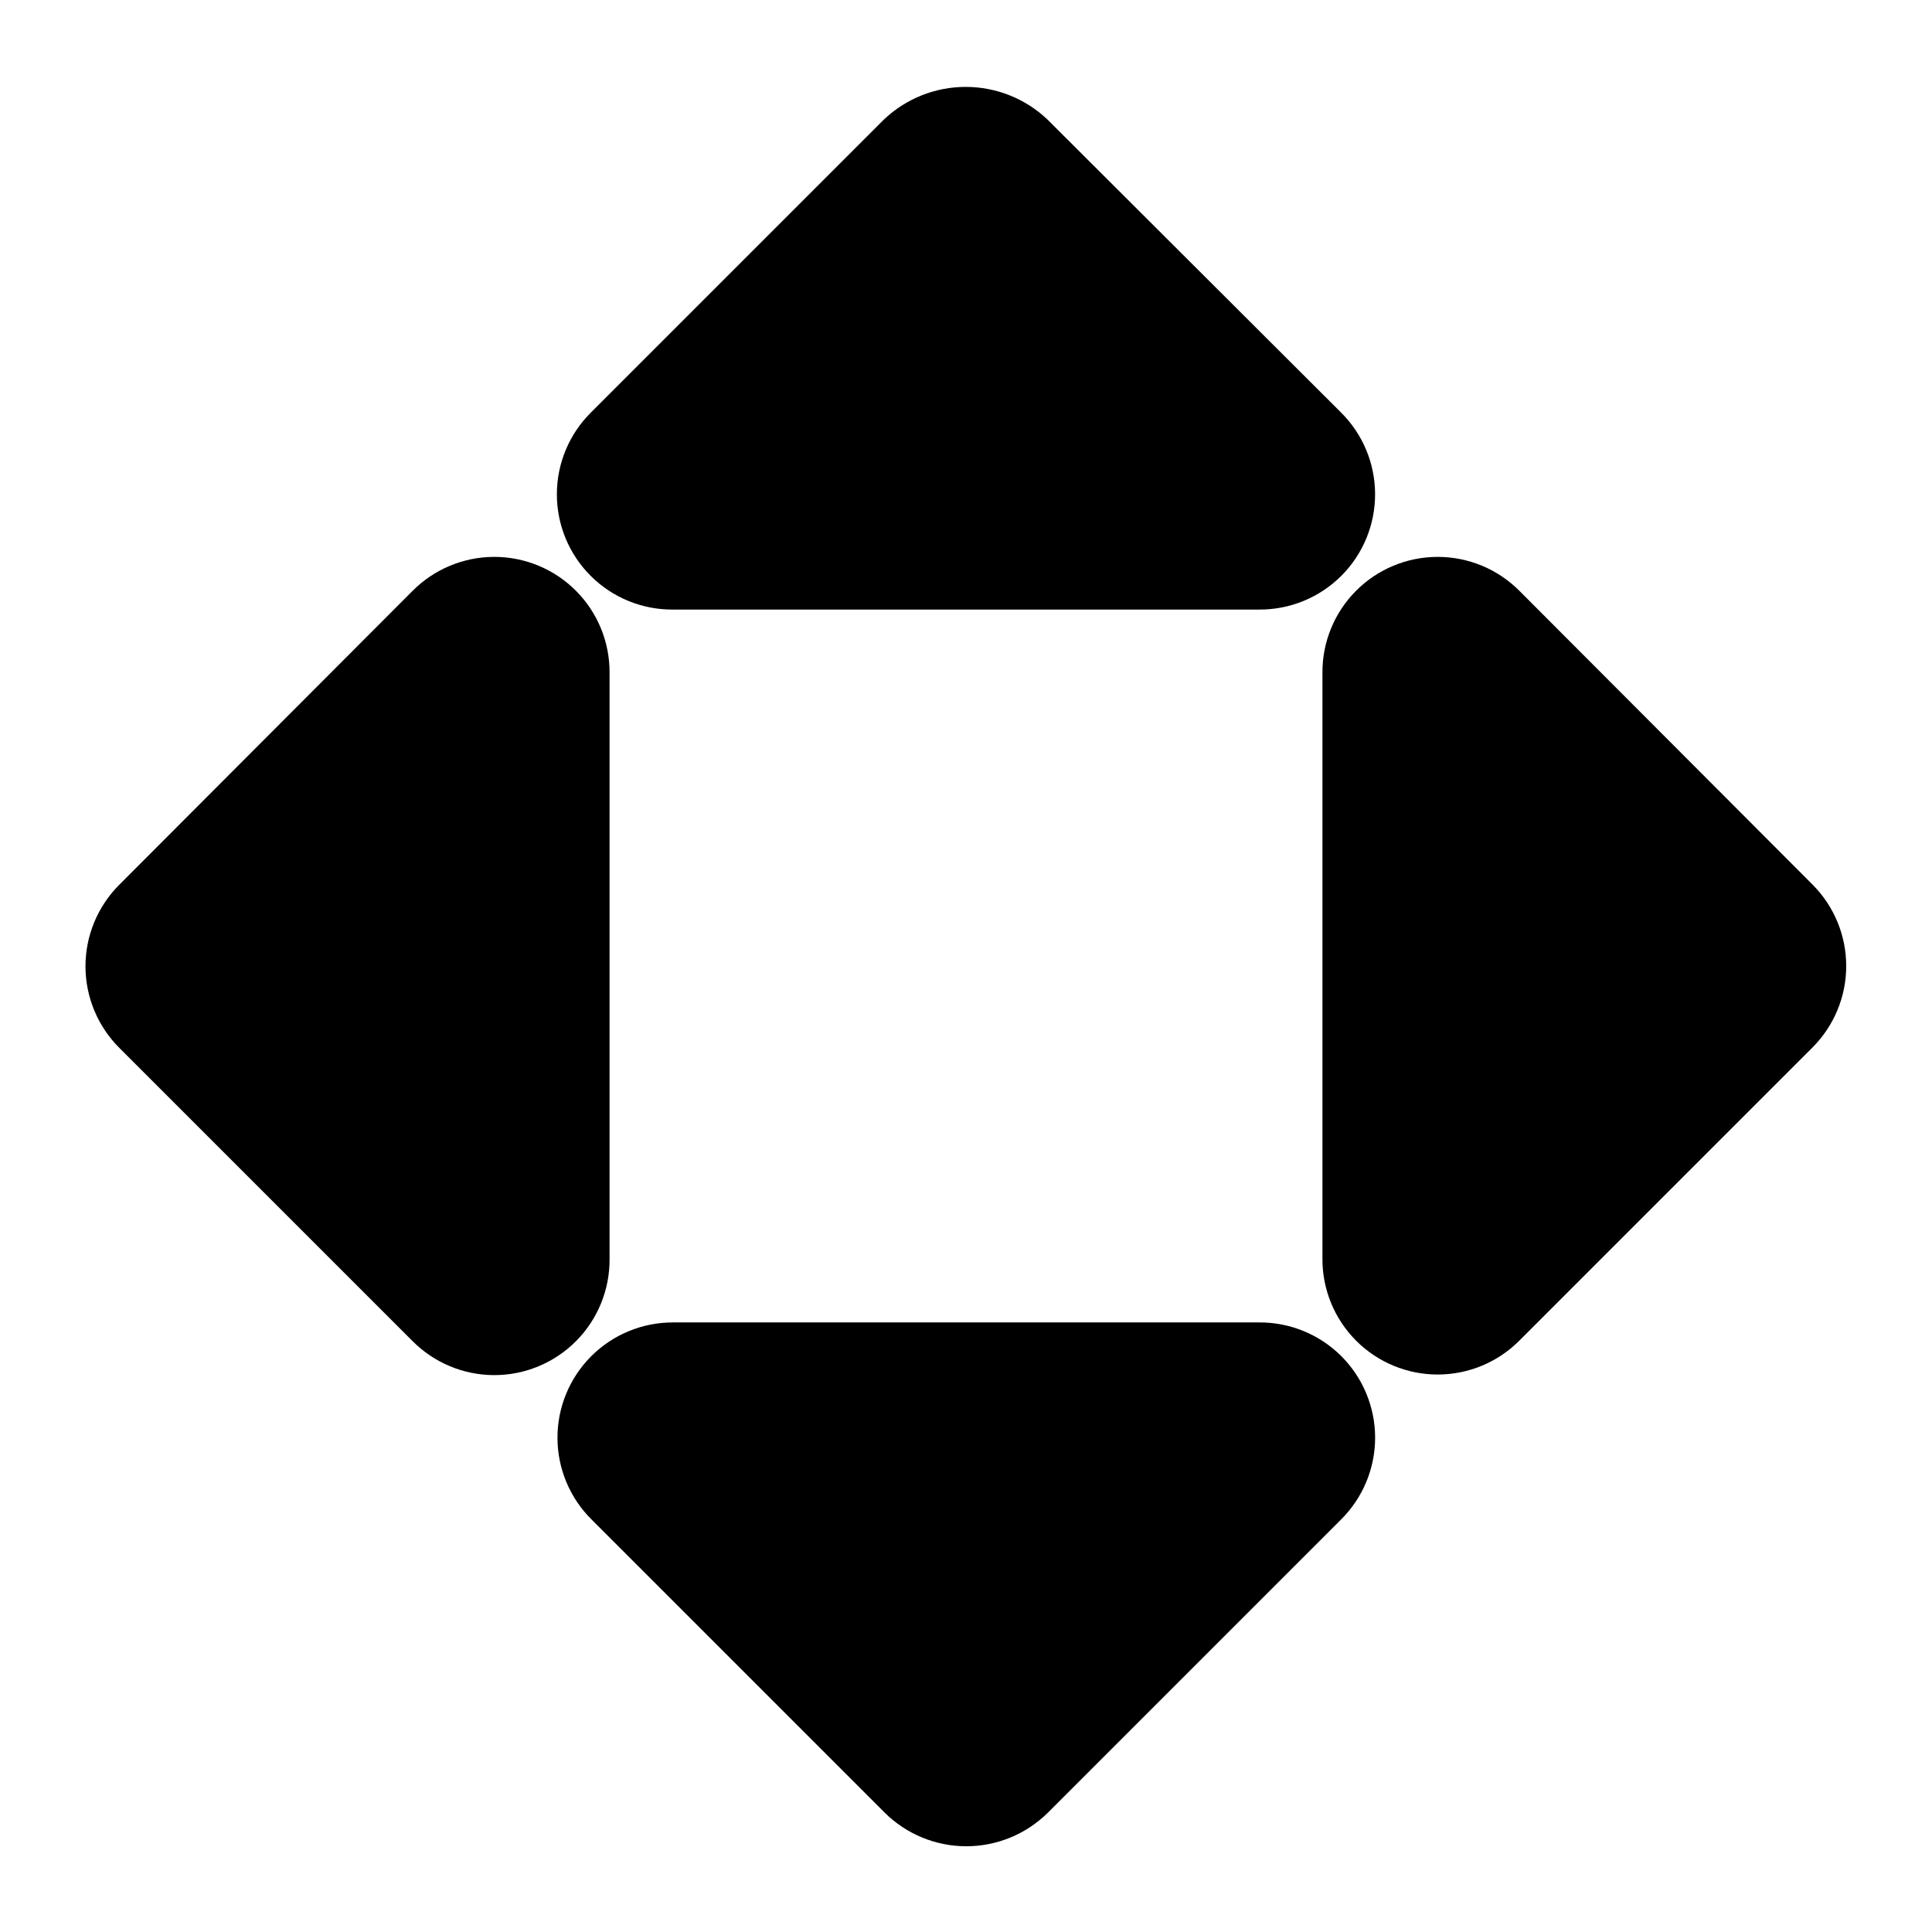
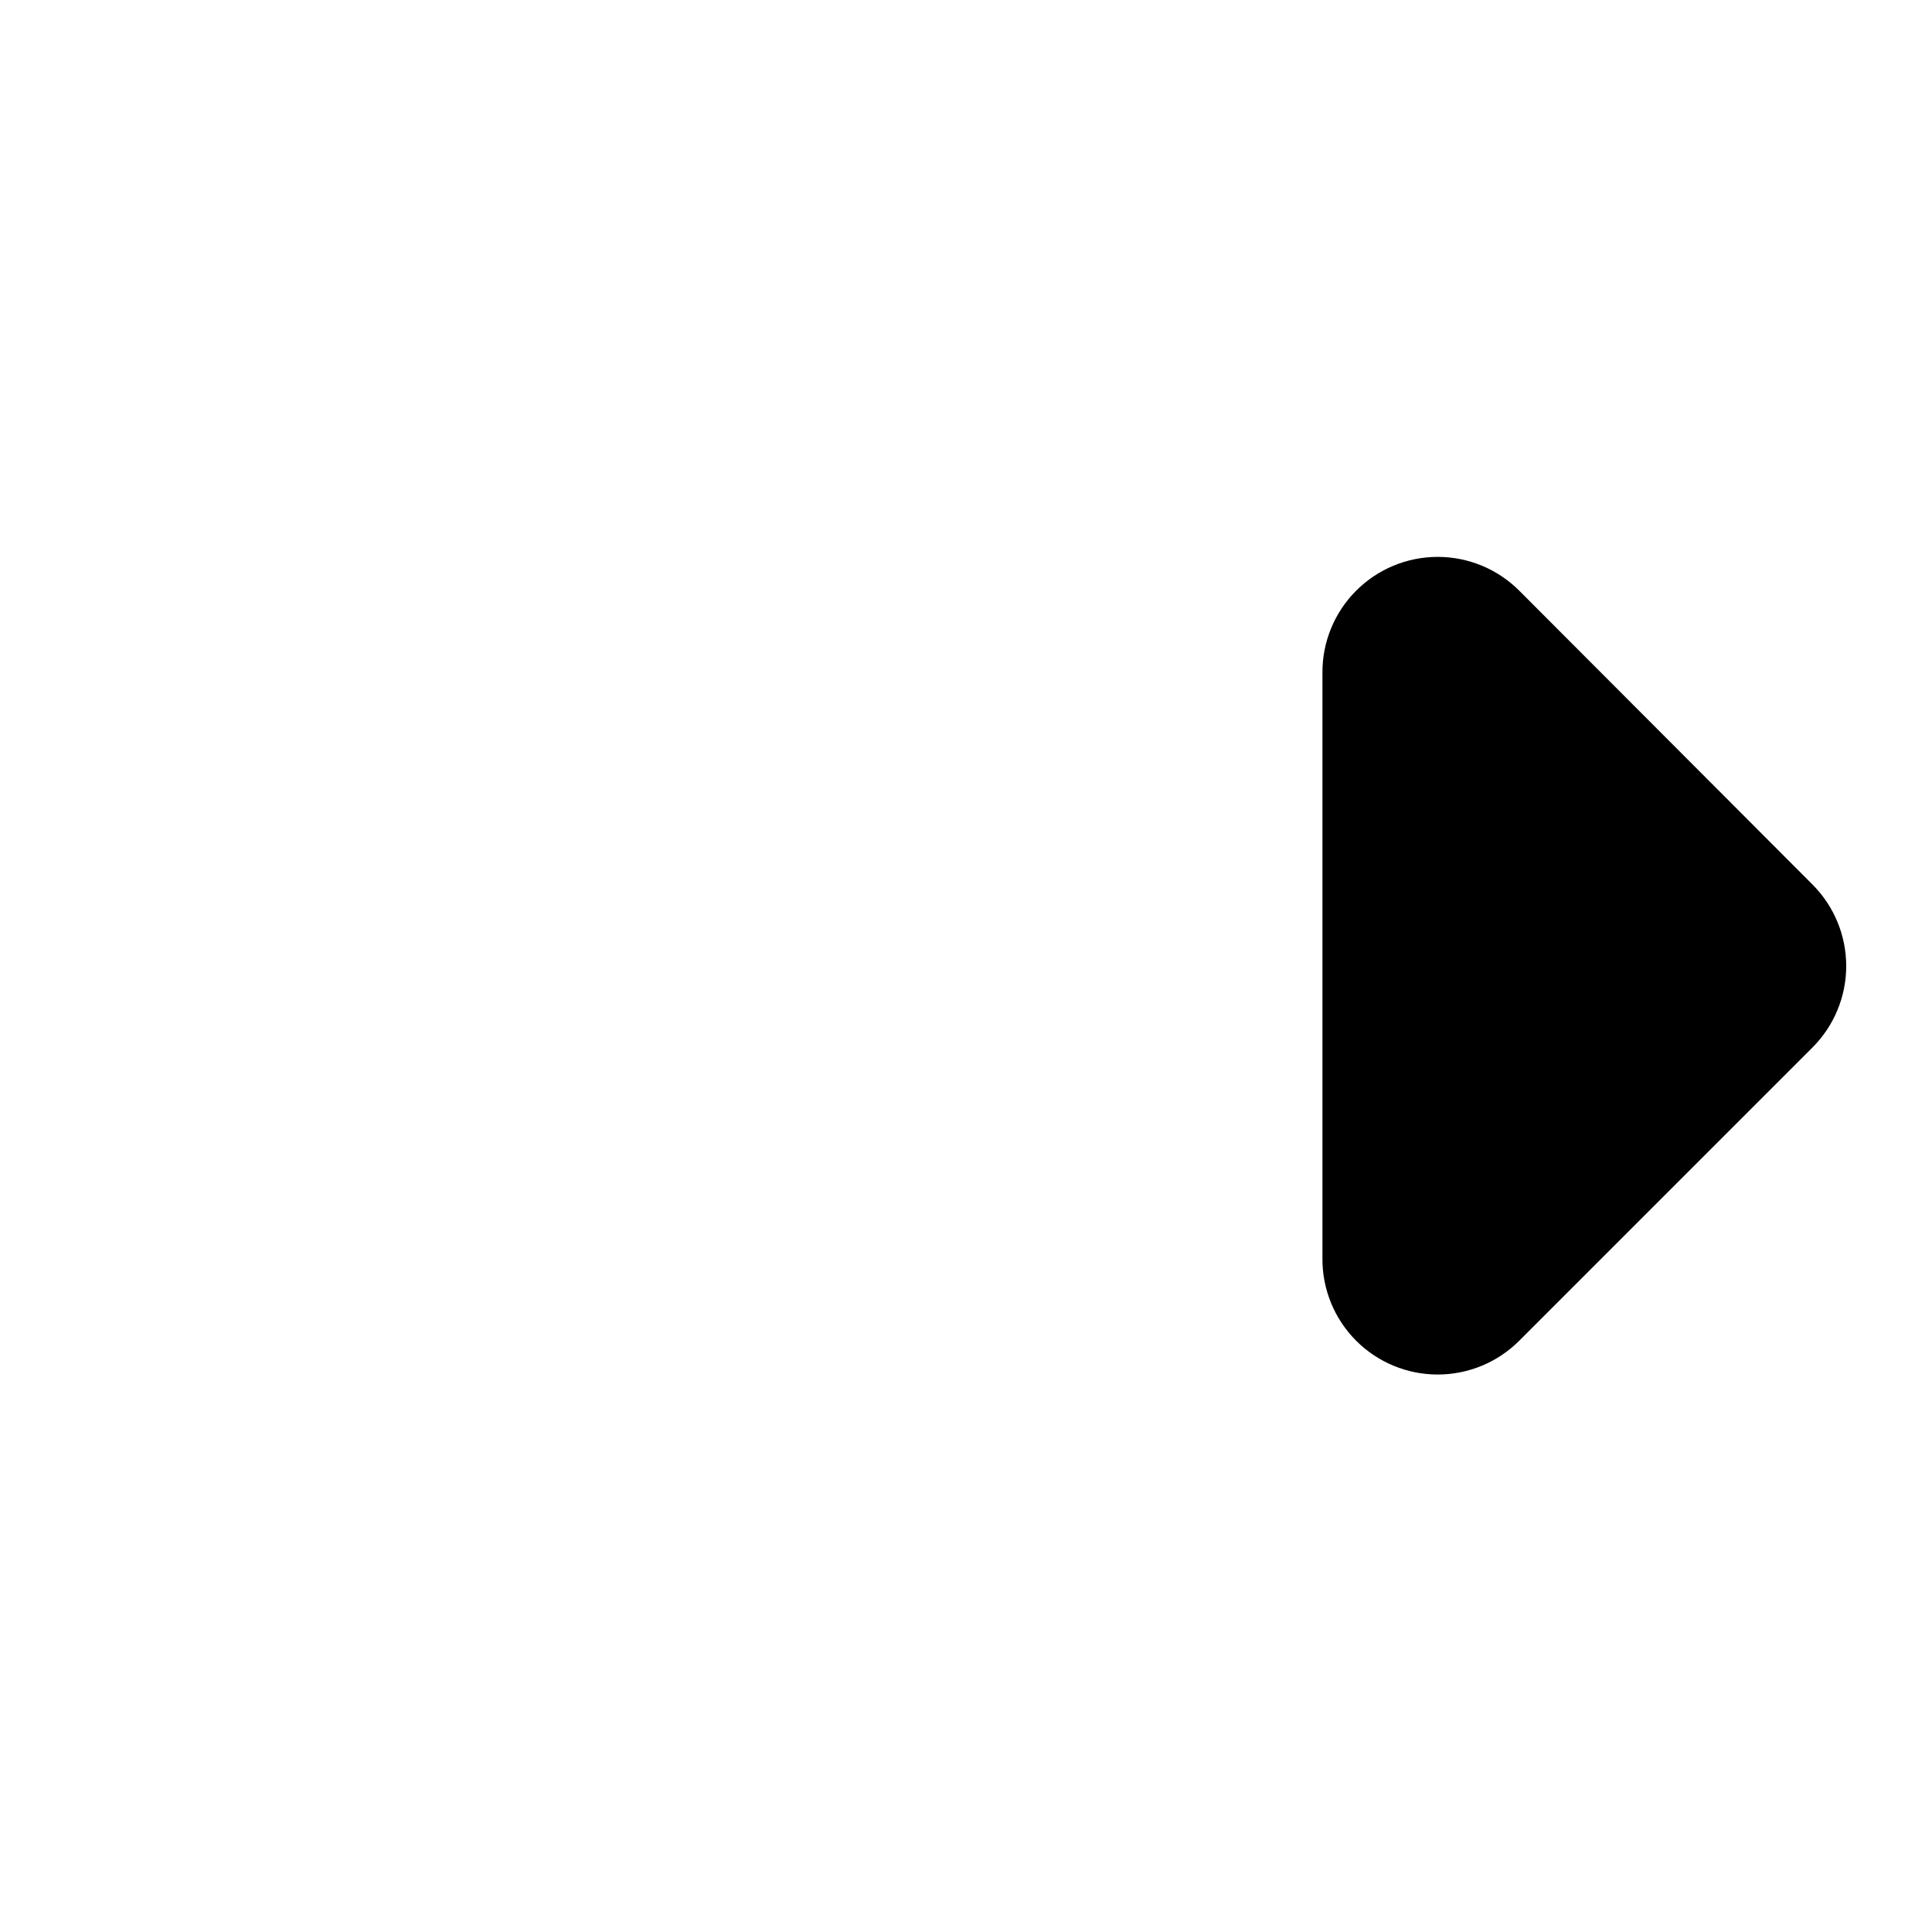
<svg xmlns="http://www.w3.org/2000/svg" fill="#000000" width="800px" height="800px" version="1.1" viewBox="144 144 512 512">
  <g>
    <path d="m624.35 378.43-77.617-77.777c-5.731-5.797-13.539-9.066-21.691-9.074-8.152-0.012-15.973 3.238-21.715 9.023-5.742 5.785-8.934 13.629-8.867 21.777v155.24c-0.023 8.133 3.191 15.941 8.941 21.695 5.75 5.75 13.559 8.973 21.691 8.949 8.133-0.023 15.922-3.289 21.641-9.074l77.617-77.617v-0.004c5.711-5.723 8.918-13.48 8.918-21.566 0-8.09-3.207-15.844-8.918-21.57z" />
-     <path d="m305.54 477.62v-155.24c0.07-8.148-3.125-15.992-8.867-21.777-5.742-5.785-13.559-9.035-21.711-9.023-8.152 0.008-15.965 3.277-21.691 9.074l-77.621 77.777c-5.758 5.731-8.996 13.523-8.996 21.648s3.238 15.914 8.996 21.648l77.617 77.617h0.004c5.727 5.801 13.539 9.066 21.691 9.078 8.152 0.008 15.969-3.242 21.711-9.027 5.742-5.785 8.938-13.625 8.867-21.777z" />
-     <path d="m322.38 305.54h155.39c8.133 0.027 15.941-3.191 21.695-8.941s8.973-13.559 8.949-21.691c-0.023-8.133-3.289-15.922-9.074-21.637l-77.777-77.621c-5.848-5.535-13.594-8.621-21.648-8.621-8.051 0-15.797 3.086-21.645 8.621l-77.621 77.621c-5.797 5.727-9.066 13.539-9.074 21.691-0.012 8.152 3.238 15.969 9.023 21.711 5.785 5.742 13.629 8.938 21.777 8.867z" />
-     <path d="m477.62 494.46h-155.24c-8.133-0.023-15.941 3.191-21.691 8.941-5.754 5.75-8.977 13.559-8.953 21.691s3.289 15.922 9.078 21.641l77.617 77.617c5.754 5.719 13.535 8.93 21.648 8.93s15.895-3.211 21.648-8.93l77.617-77.617c5.801-5.731 9.066-13.539 9.078-21.691 0.008-8.152-3.242-15.973-9.027-21.715-5.785-5.742-13.625-8.934-21.777-8.867z" />
  </g>
</svg>